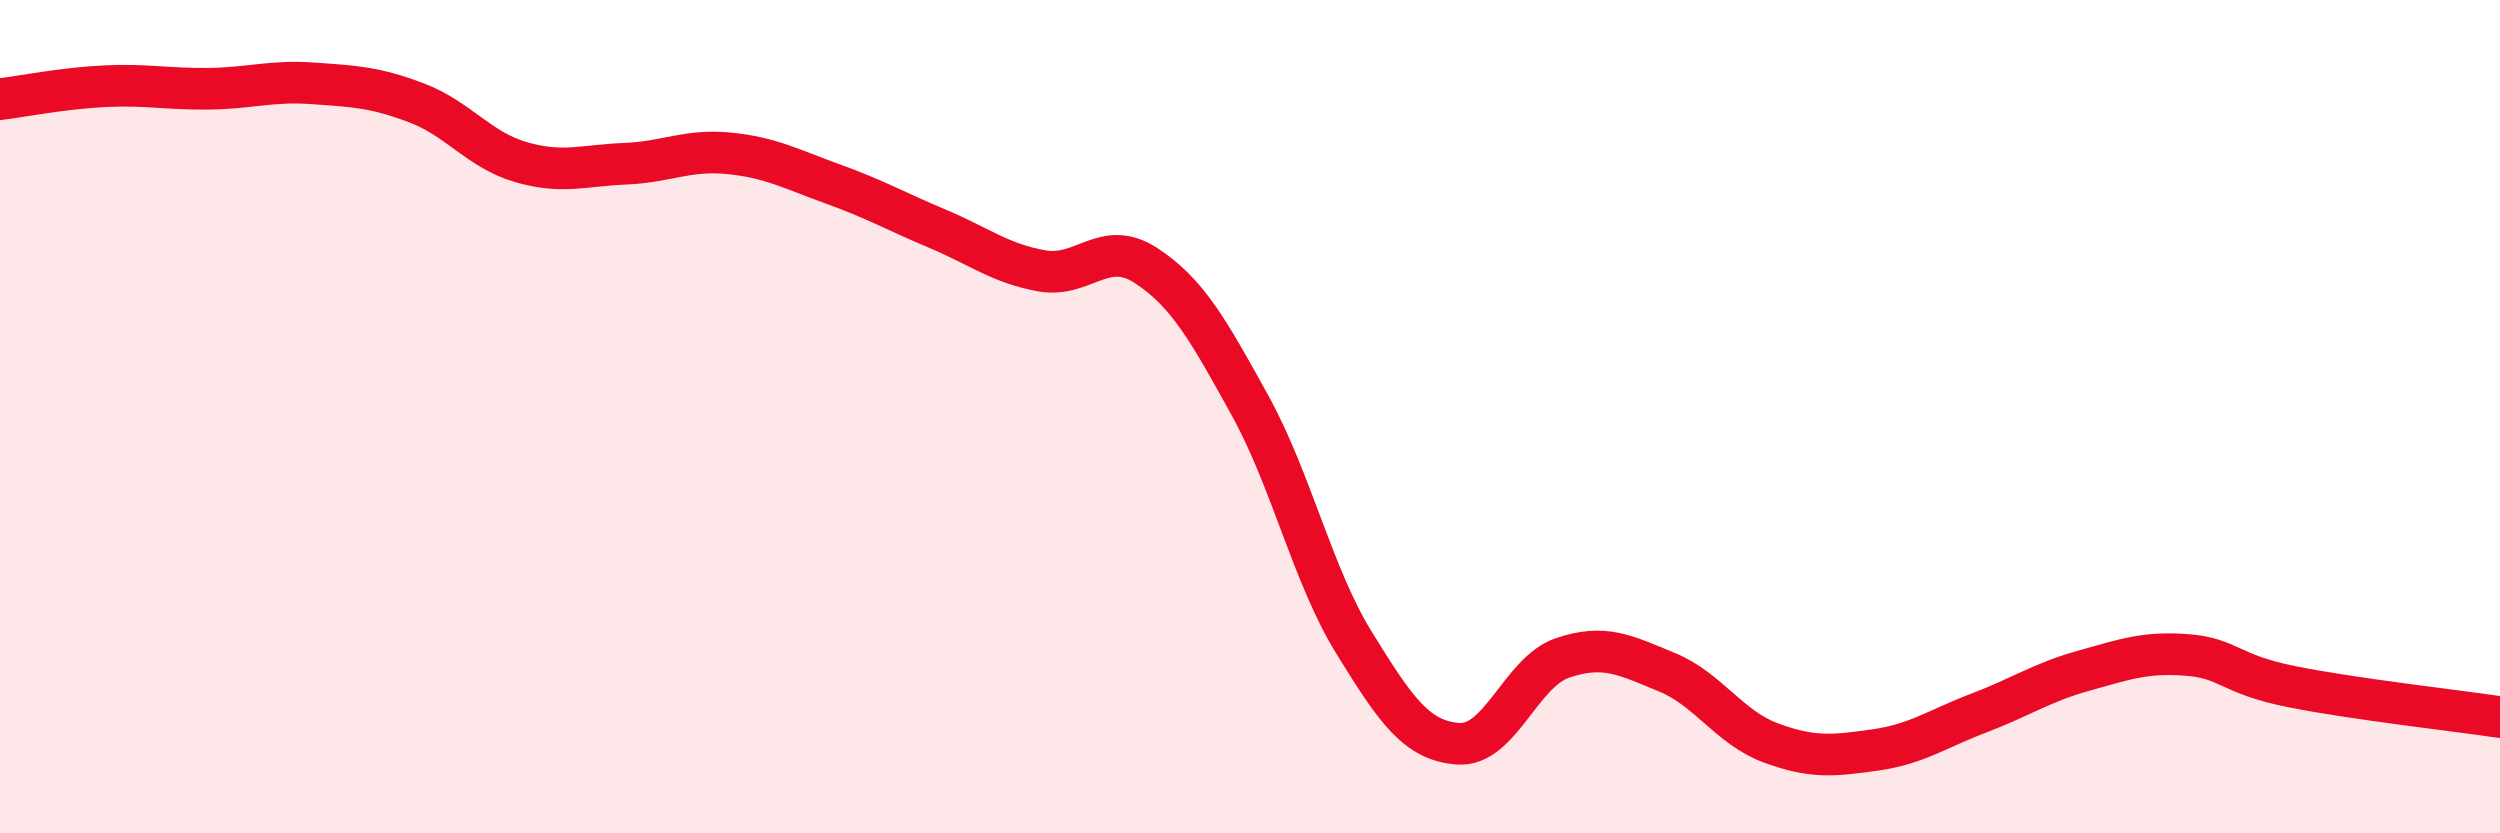
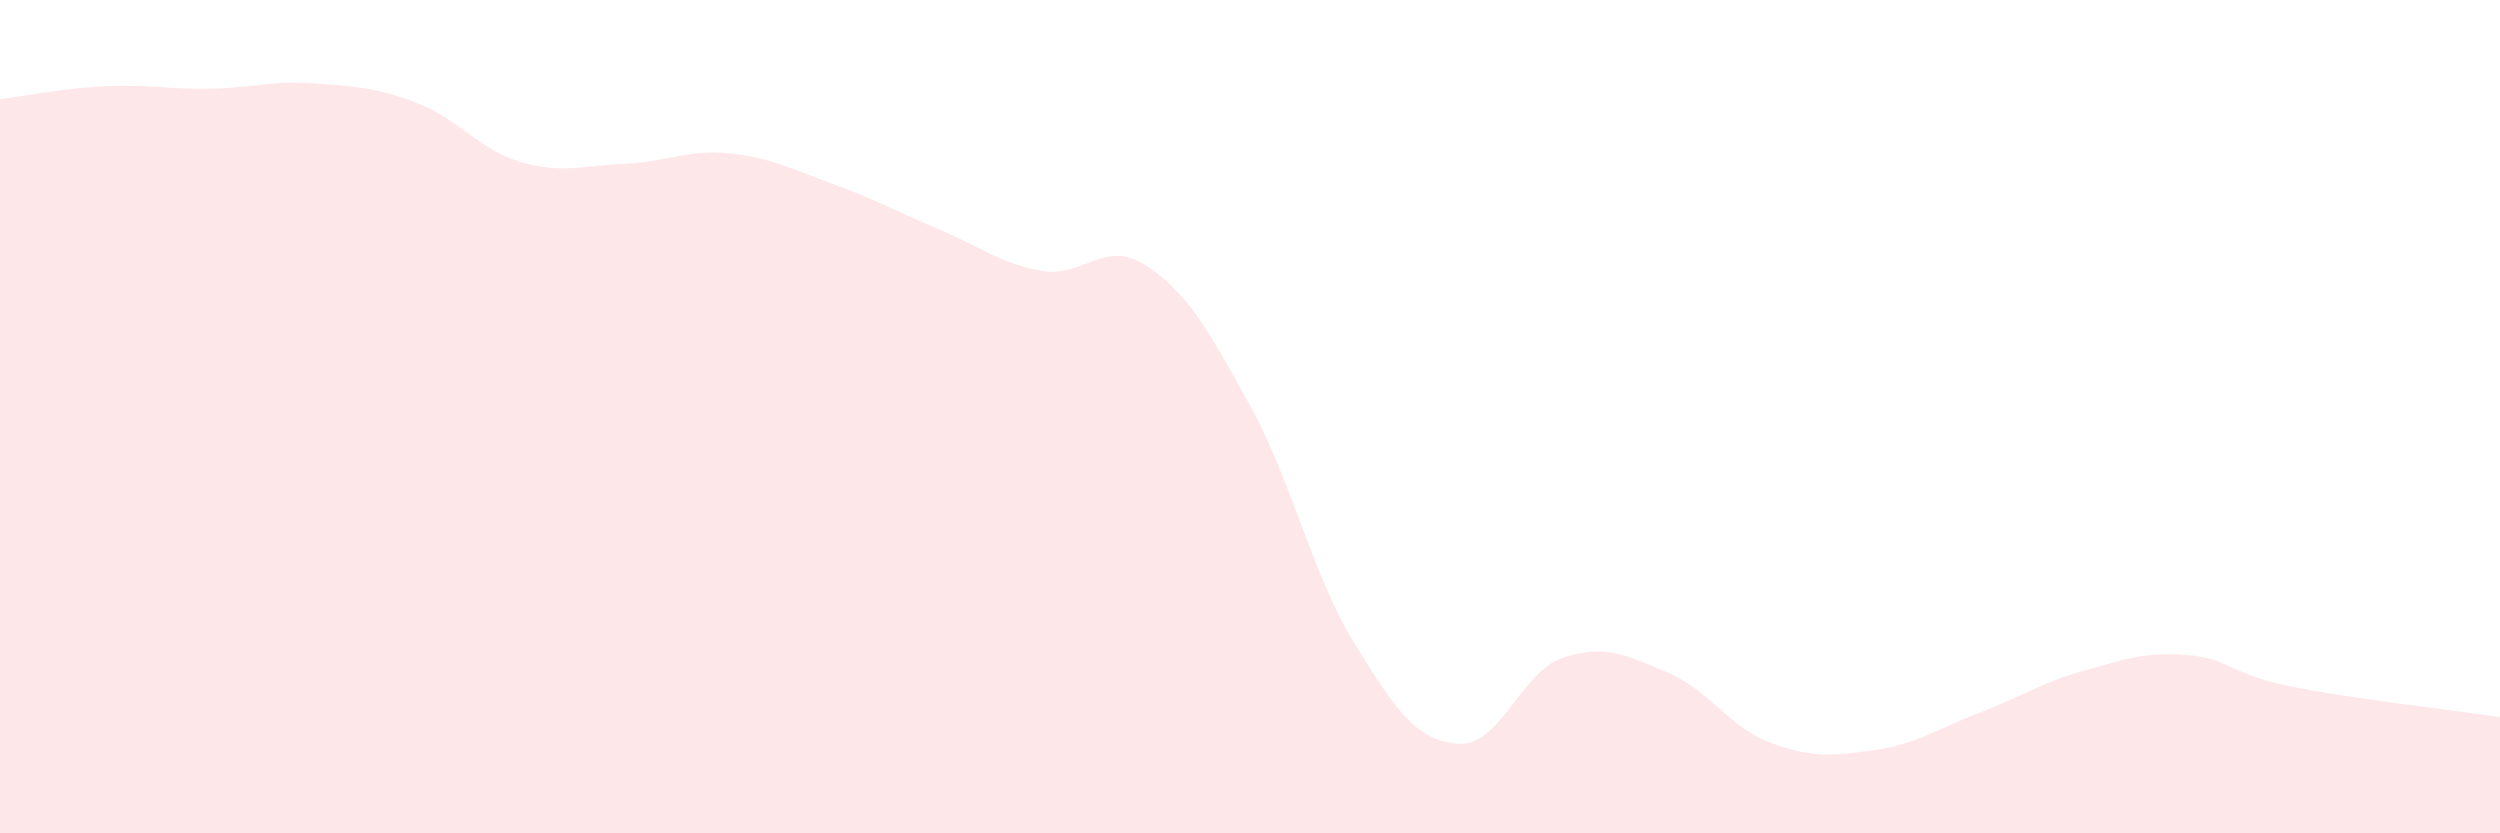
<svg xmlns="http://www.w3.org/2000/svg" width="60" height="20" viewBox="0 0 60 20">
  <path d="M 0,2.38 C 0.5,2.32 1.5,2.12 2.5,2.07 C 3.5,2.02 4,2.14 5,2.13 C 6,2.12 6.5,1.93 7.5,2 C 8.5,2.07 9,2.09 10,2.47 C 11,2.85 11.5,3.6 12.5,3.89 C 13.5,4.18 14,3.97 15,3.93 C 16,3.89 16.5,3.58 17.5,3.68 C 18.5,3.78 19,4.06 20,4.42 C 21,4.78 21.5,5.07 22.5,5.49 C 23.5,5.91 24,6.32 25,6.5 C 26,6.68 26.5,5.72 27.5,6.37 C 28.5,7.02 29,7.92 30,9.73 C 31,11.54 31.5,13.81 32.5,15.43 C 33.5,17.05 34,17.78 35,17.85 C 36,17.92 36.5,16.13 37.5,15.79 C 38.5,15.45 39,15.72 40,16.13 C 41,16.54 41.5,17.46 42.5,17.83 C 43.5,18.2 44,18.14 45,18 C 46,17.86 46.5,17.49 47.5,17.11 C 48.5,16.73 49,16.38 50,16.1 C 51,15.82 51.5,15.64 52.5,15.72 C 53.5,15.8 53.5,16.18 55,16.48 C 56.5,16.78 59,17.06 60,17.21L60 20L0 20Z" fill="#EB0A25" opacity="0.1" stroke-linecap="round" stroke-linejoin="round" />
-   <path d="M 0,2.38 C 0.5,2.32 1.5,2.12 2.5,2.07 C 3.5,2.02 4,2.14 5,2.13 C 6,2.12 6.5,1.93 7.5,2 C 8.5,2.07 9,2.09 10,2.47 C 11,2.85 11.5,3.6 12.5,3.89 C 13.5,4.18 14,3.97 15,3.93 C 16,3.89 16.5,3.58 17.5,3.68 C 18.5,3.78 19,4.06 20,4.42 C 21,4.78 21.5,5.07 22.5,5.49 C 23.5,5.91 24,6.32 25,6.5 C 26,6.68 26.5,5.72 27.5,6.37 C 28.5,7.02 29,7.92 30,9.73 C 31,11.54 31.5,13.81 32.5,15.43 C 33.5,17.05 34,17.78 35,17.85 C 36,17.92 36.5,16.13 37.5,15.79 C 38.5,15.45 39,15.72 40,16.13 C 41,16.54 41.5,17.46 42.5,17.83 C 43.5,18.2 44,18.14 45,18 C 46,17.86 46.5,17.49 47.5,17.11 C 48.5,16.73 49,16.38 50,16.1 C 51,15.82 51.5,15.64 52.5,15.72 C 53.5,15.8 53.5,16.18 55,16.48 C 56.5,16.78 59,17.06 60,17.21" stroke="#EB0A25" stroke-width="1" fill="none" stroke-linecap="round" stroke-linejoin="round" />
</svg>